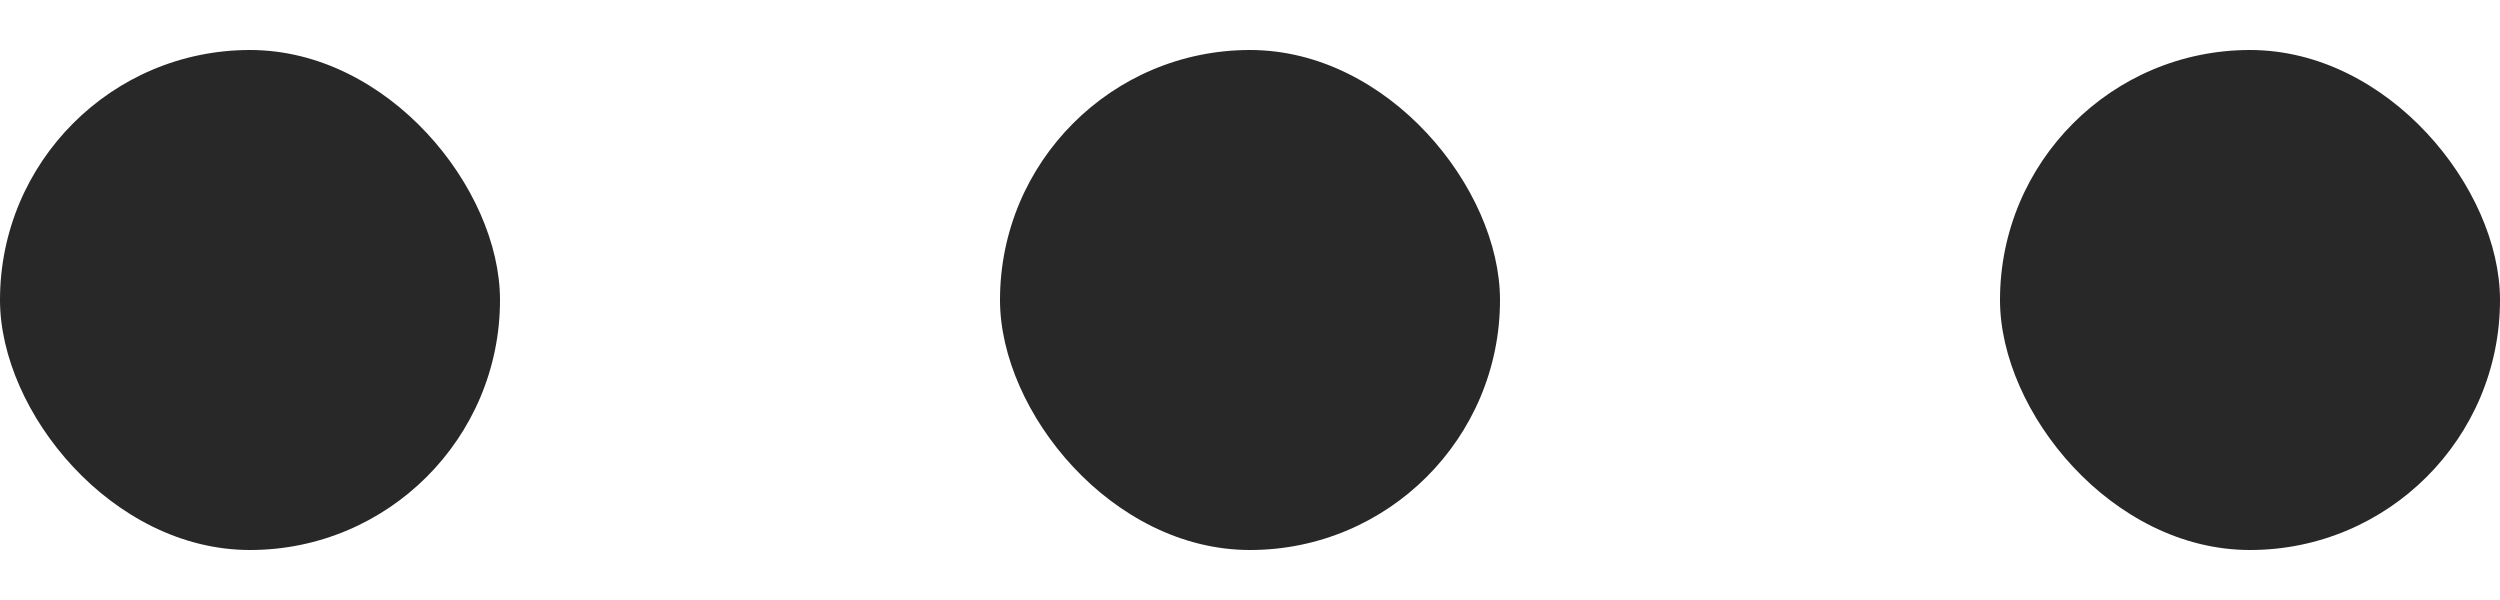
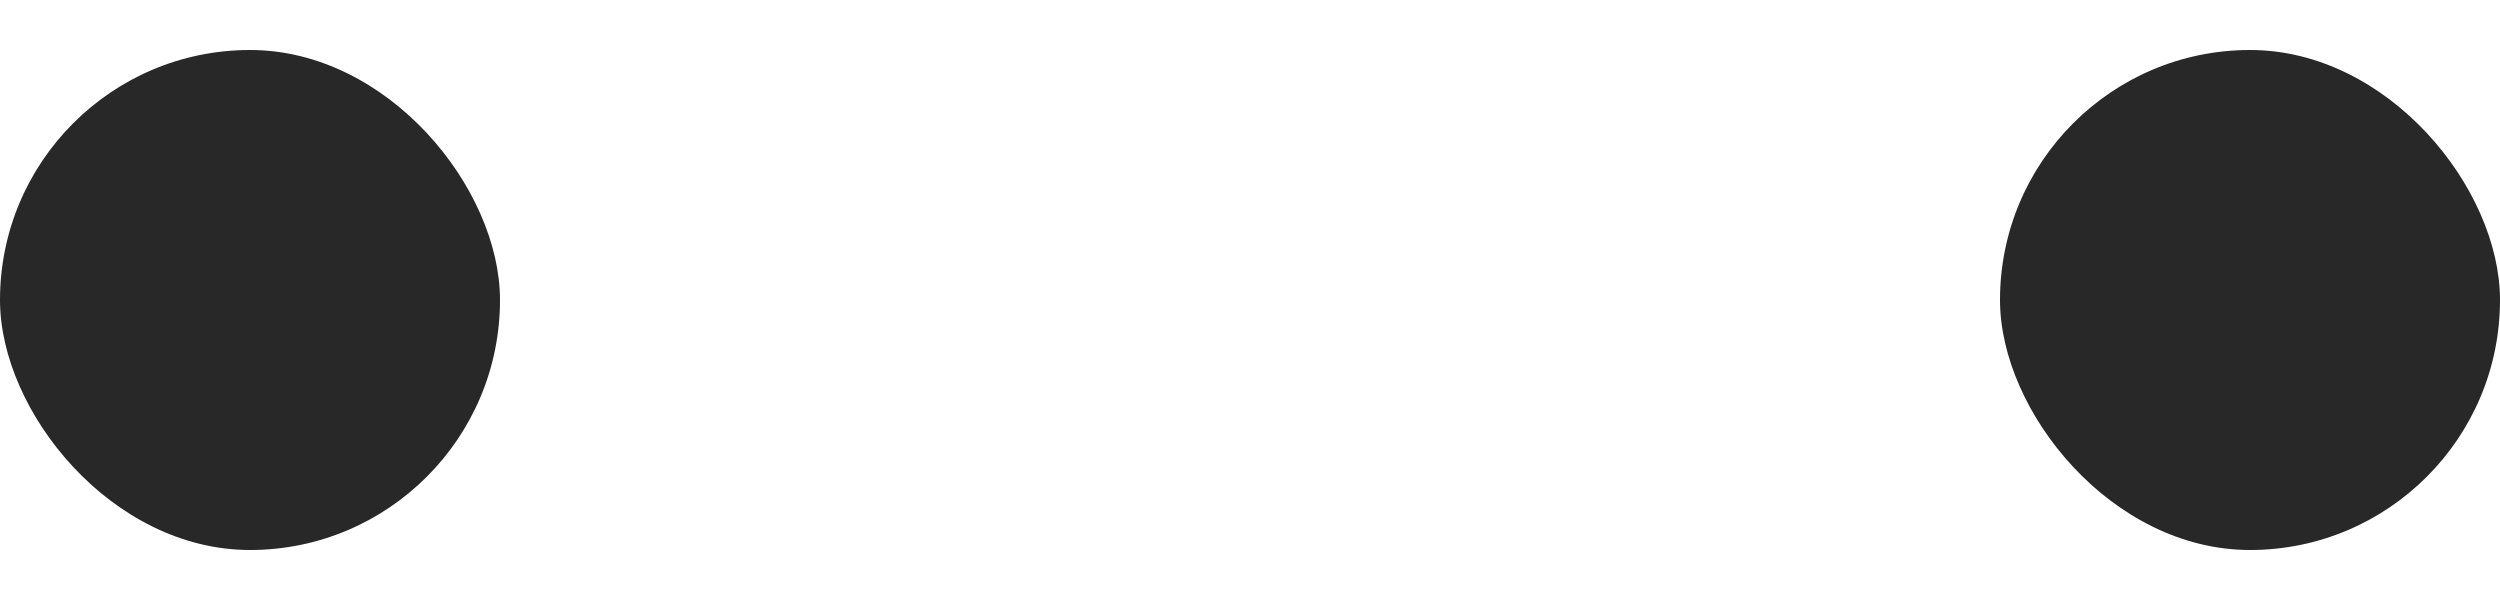
<svg xmlns="http://www.w3.org/2000/svg" width="25" height="6" fill="none">
  <rect width="5" height="5" y=".5" fill="#282828" rx="2.5" />
-   <rect width="5" height="5" x="10" y=".5" fill="#282828" rx="2.5" />
  <rect width="5" height="5" x="20" y=".5" fill="#282828" rx="2.5" />
</svg>